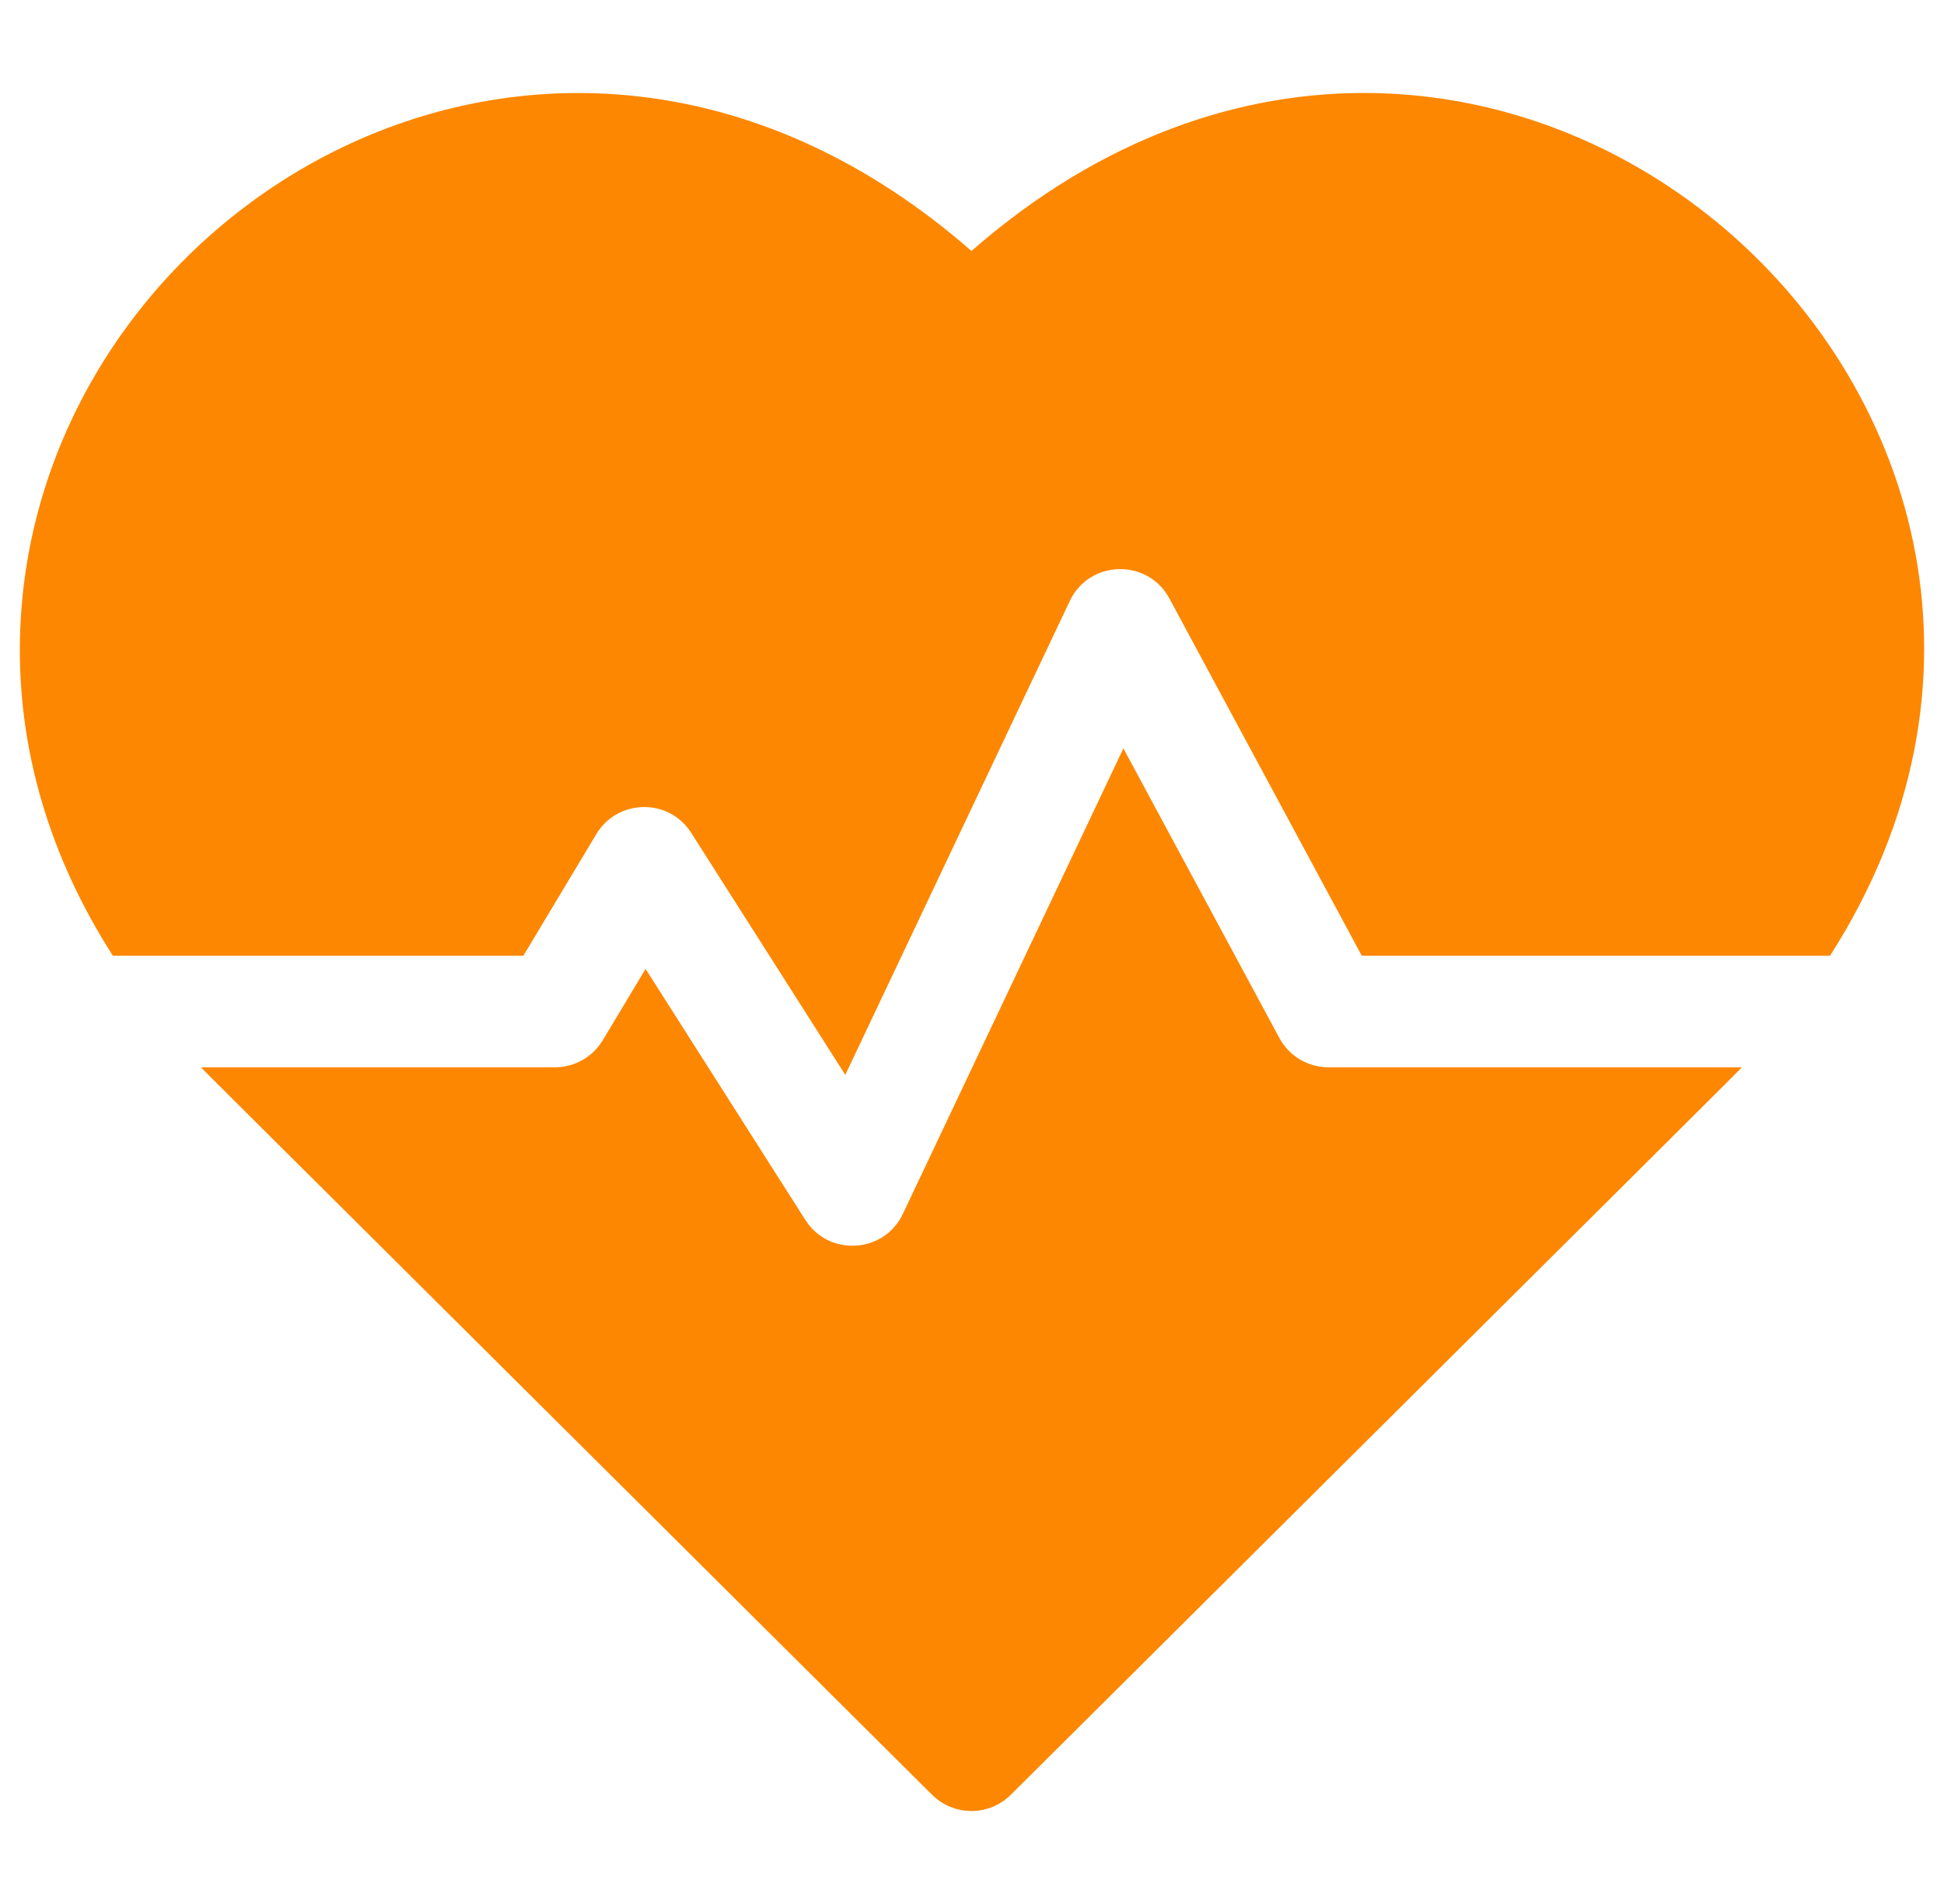
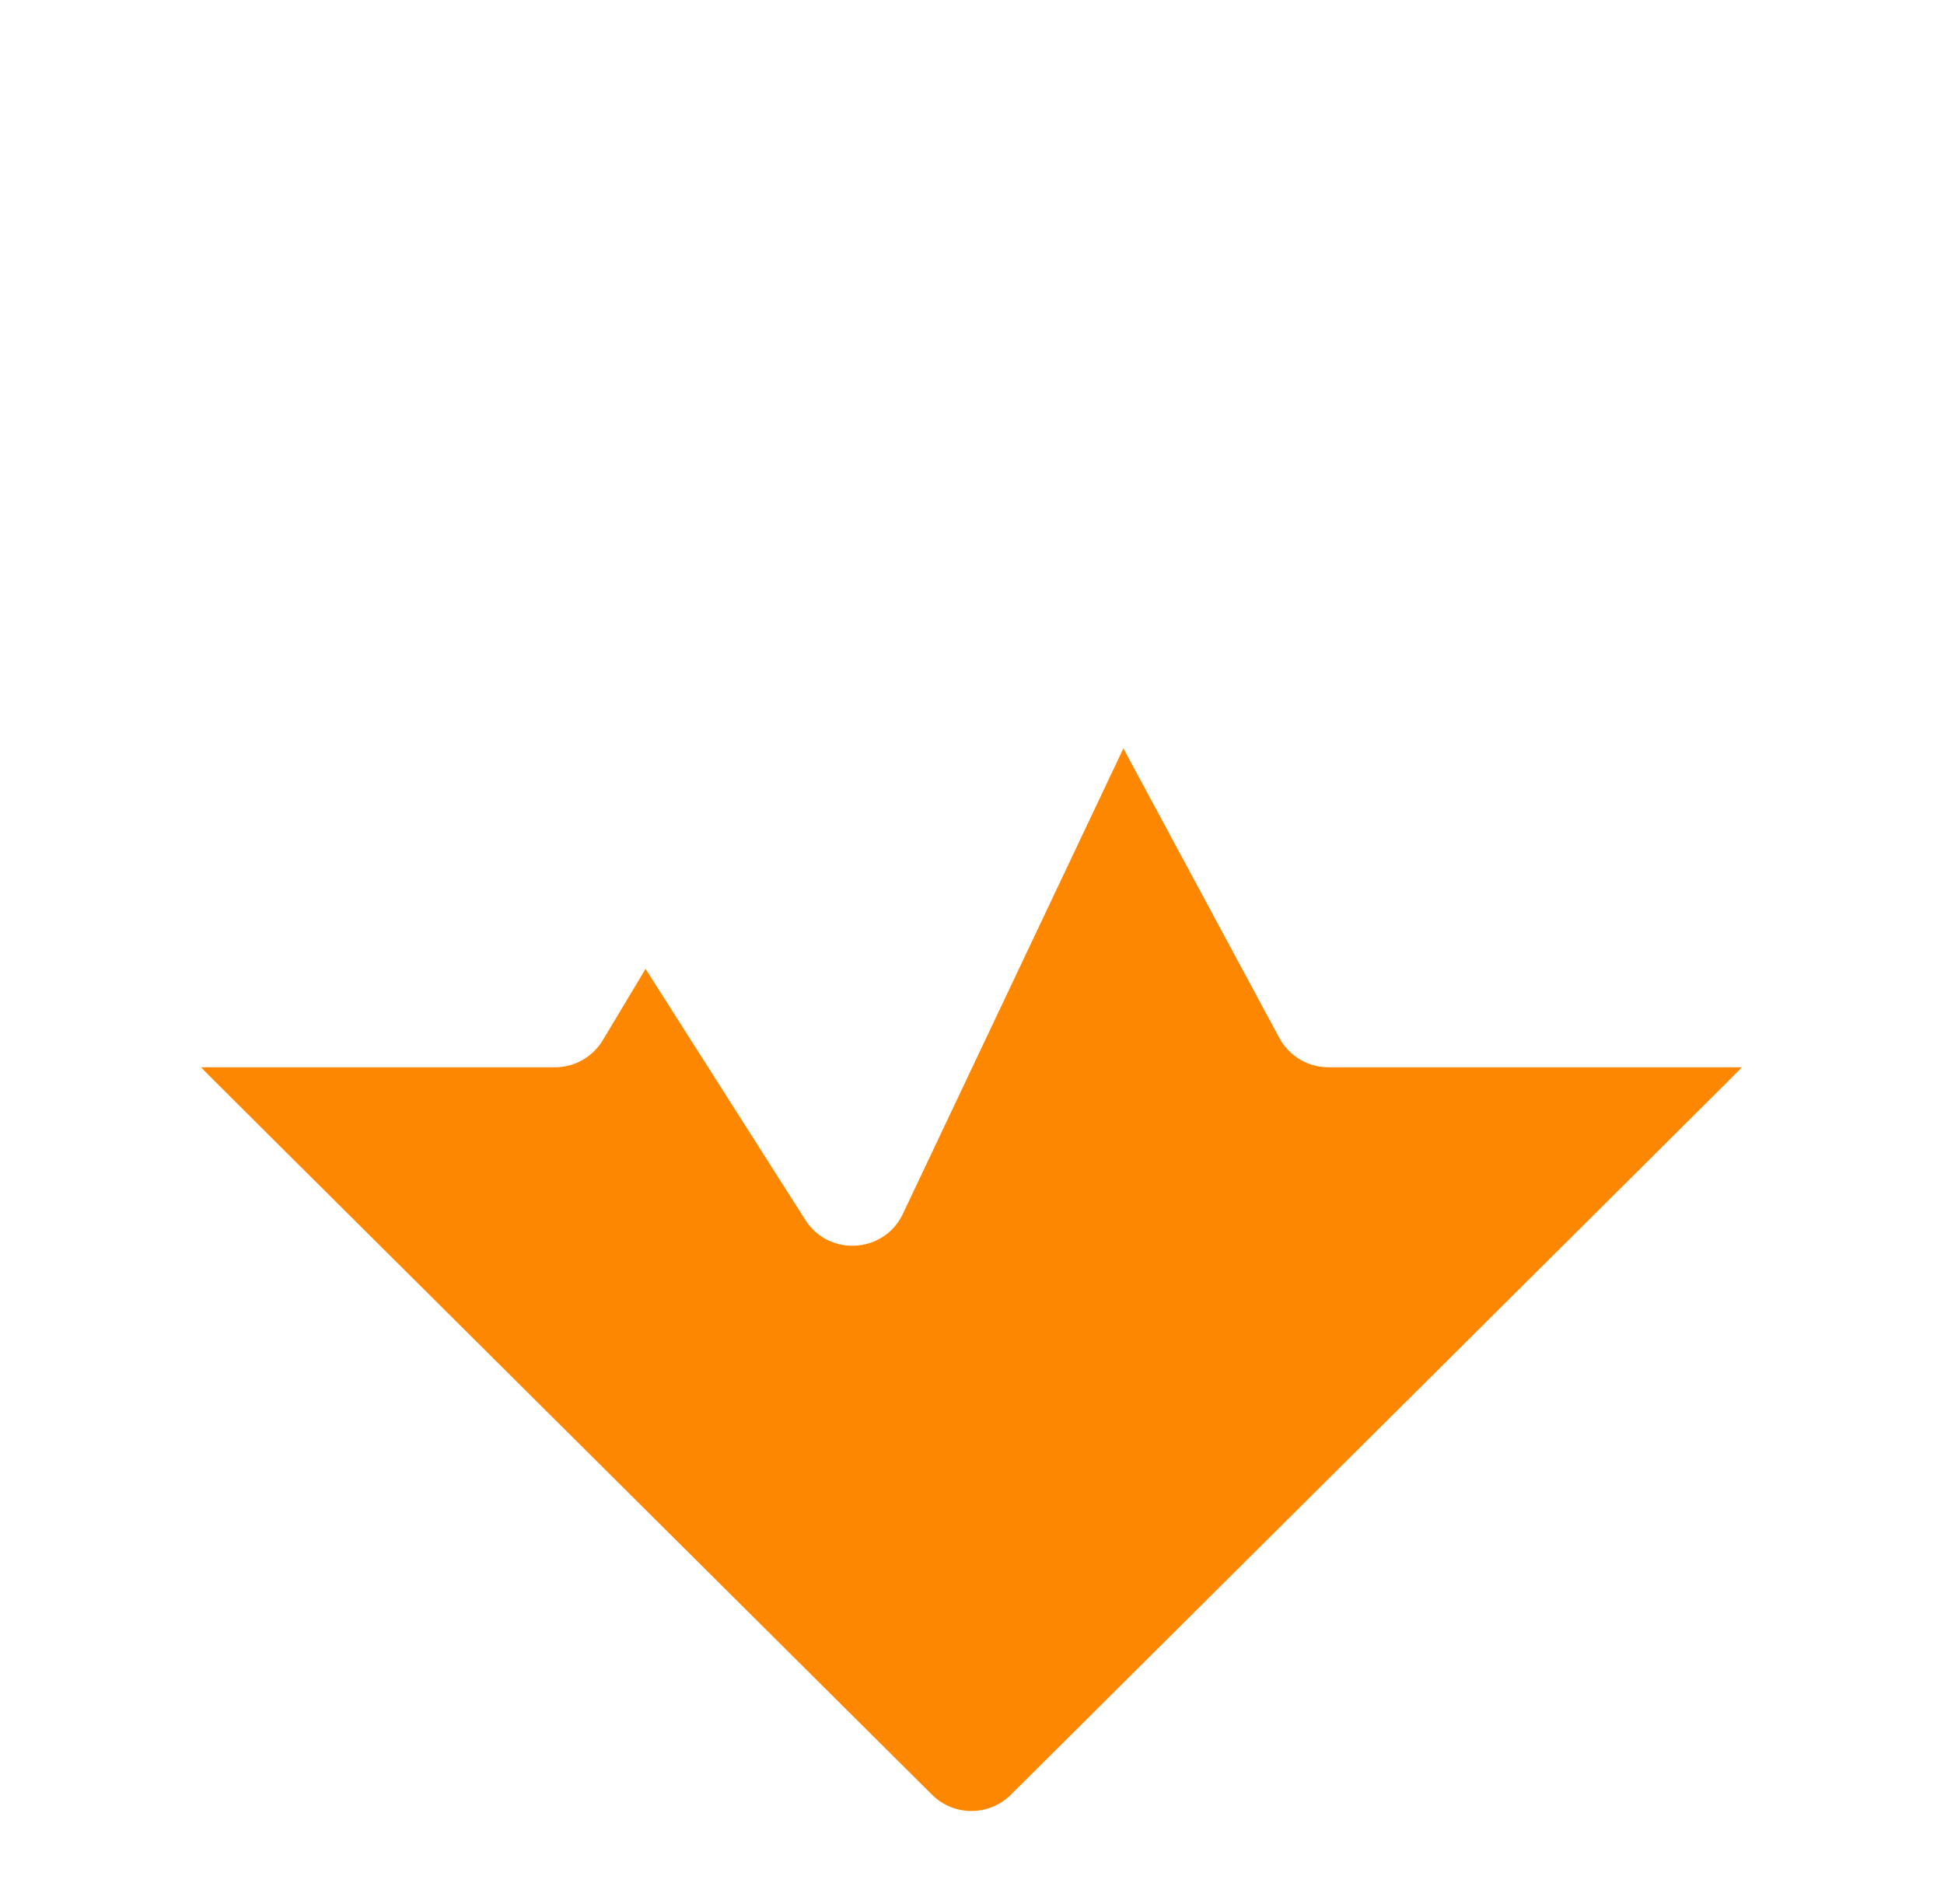
<svg xmlns="http://www.w3.org/2000/svg" width="49" height="48" viewBox="0 0 49 48" fill="none">
  <g clip-path="url(#clip0_22535_12038)">
-     <path d="M24.486 6.327C14.024 -2.824 0.721 5.217 0.503 16.117C0.447 18.895 1.249 21.601 2.845 24.095H13.191L15.031 21.028C15.566 20.138 16.859 20.109 17.423 20.997L21.306 27.098L26.965 15.15C27.459 14.108 28.93 14.075 29.474 15.085L34.325 24.095H46.127C54.87 10.431 37.592 -5.135 24.486 6.327Z" fill="#FD8700" />
    <path d="M32.247 26.168L28.316 18.867L22.757 30.603C22.284 31.601 20.893 31.688 20.3 30.756L16.272 24.426L15.193 26.225C14.938 26.648 14.481 26.907 13.987 26.907H5.069C5.349 27.2 3.859 25.713 23.494 45.247C24.043 45.792 24.929 45.792 25.478 45.247C44.811 26.014 43.624 27.199 43.903 26.907H33.485C32.968 26.907 32.493 26.623 32.247 26.168Z" fill="#FD8700" />
  </g>
  <defs>
    <clipPath id="clip0_22535_12038">
      <rect width="48" height="48" fill="white" transform="translate(0.5)" />
    </clipPath>
  </defs>
</svg>